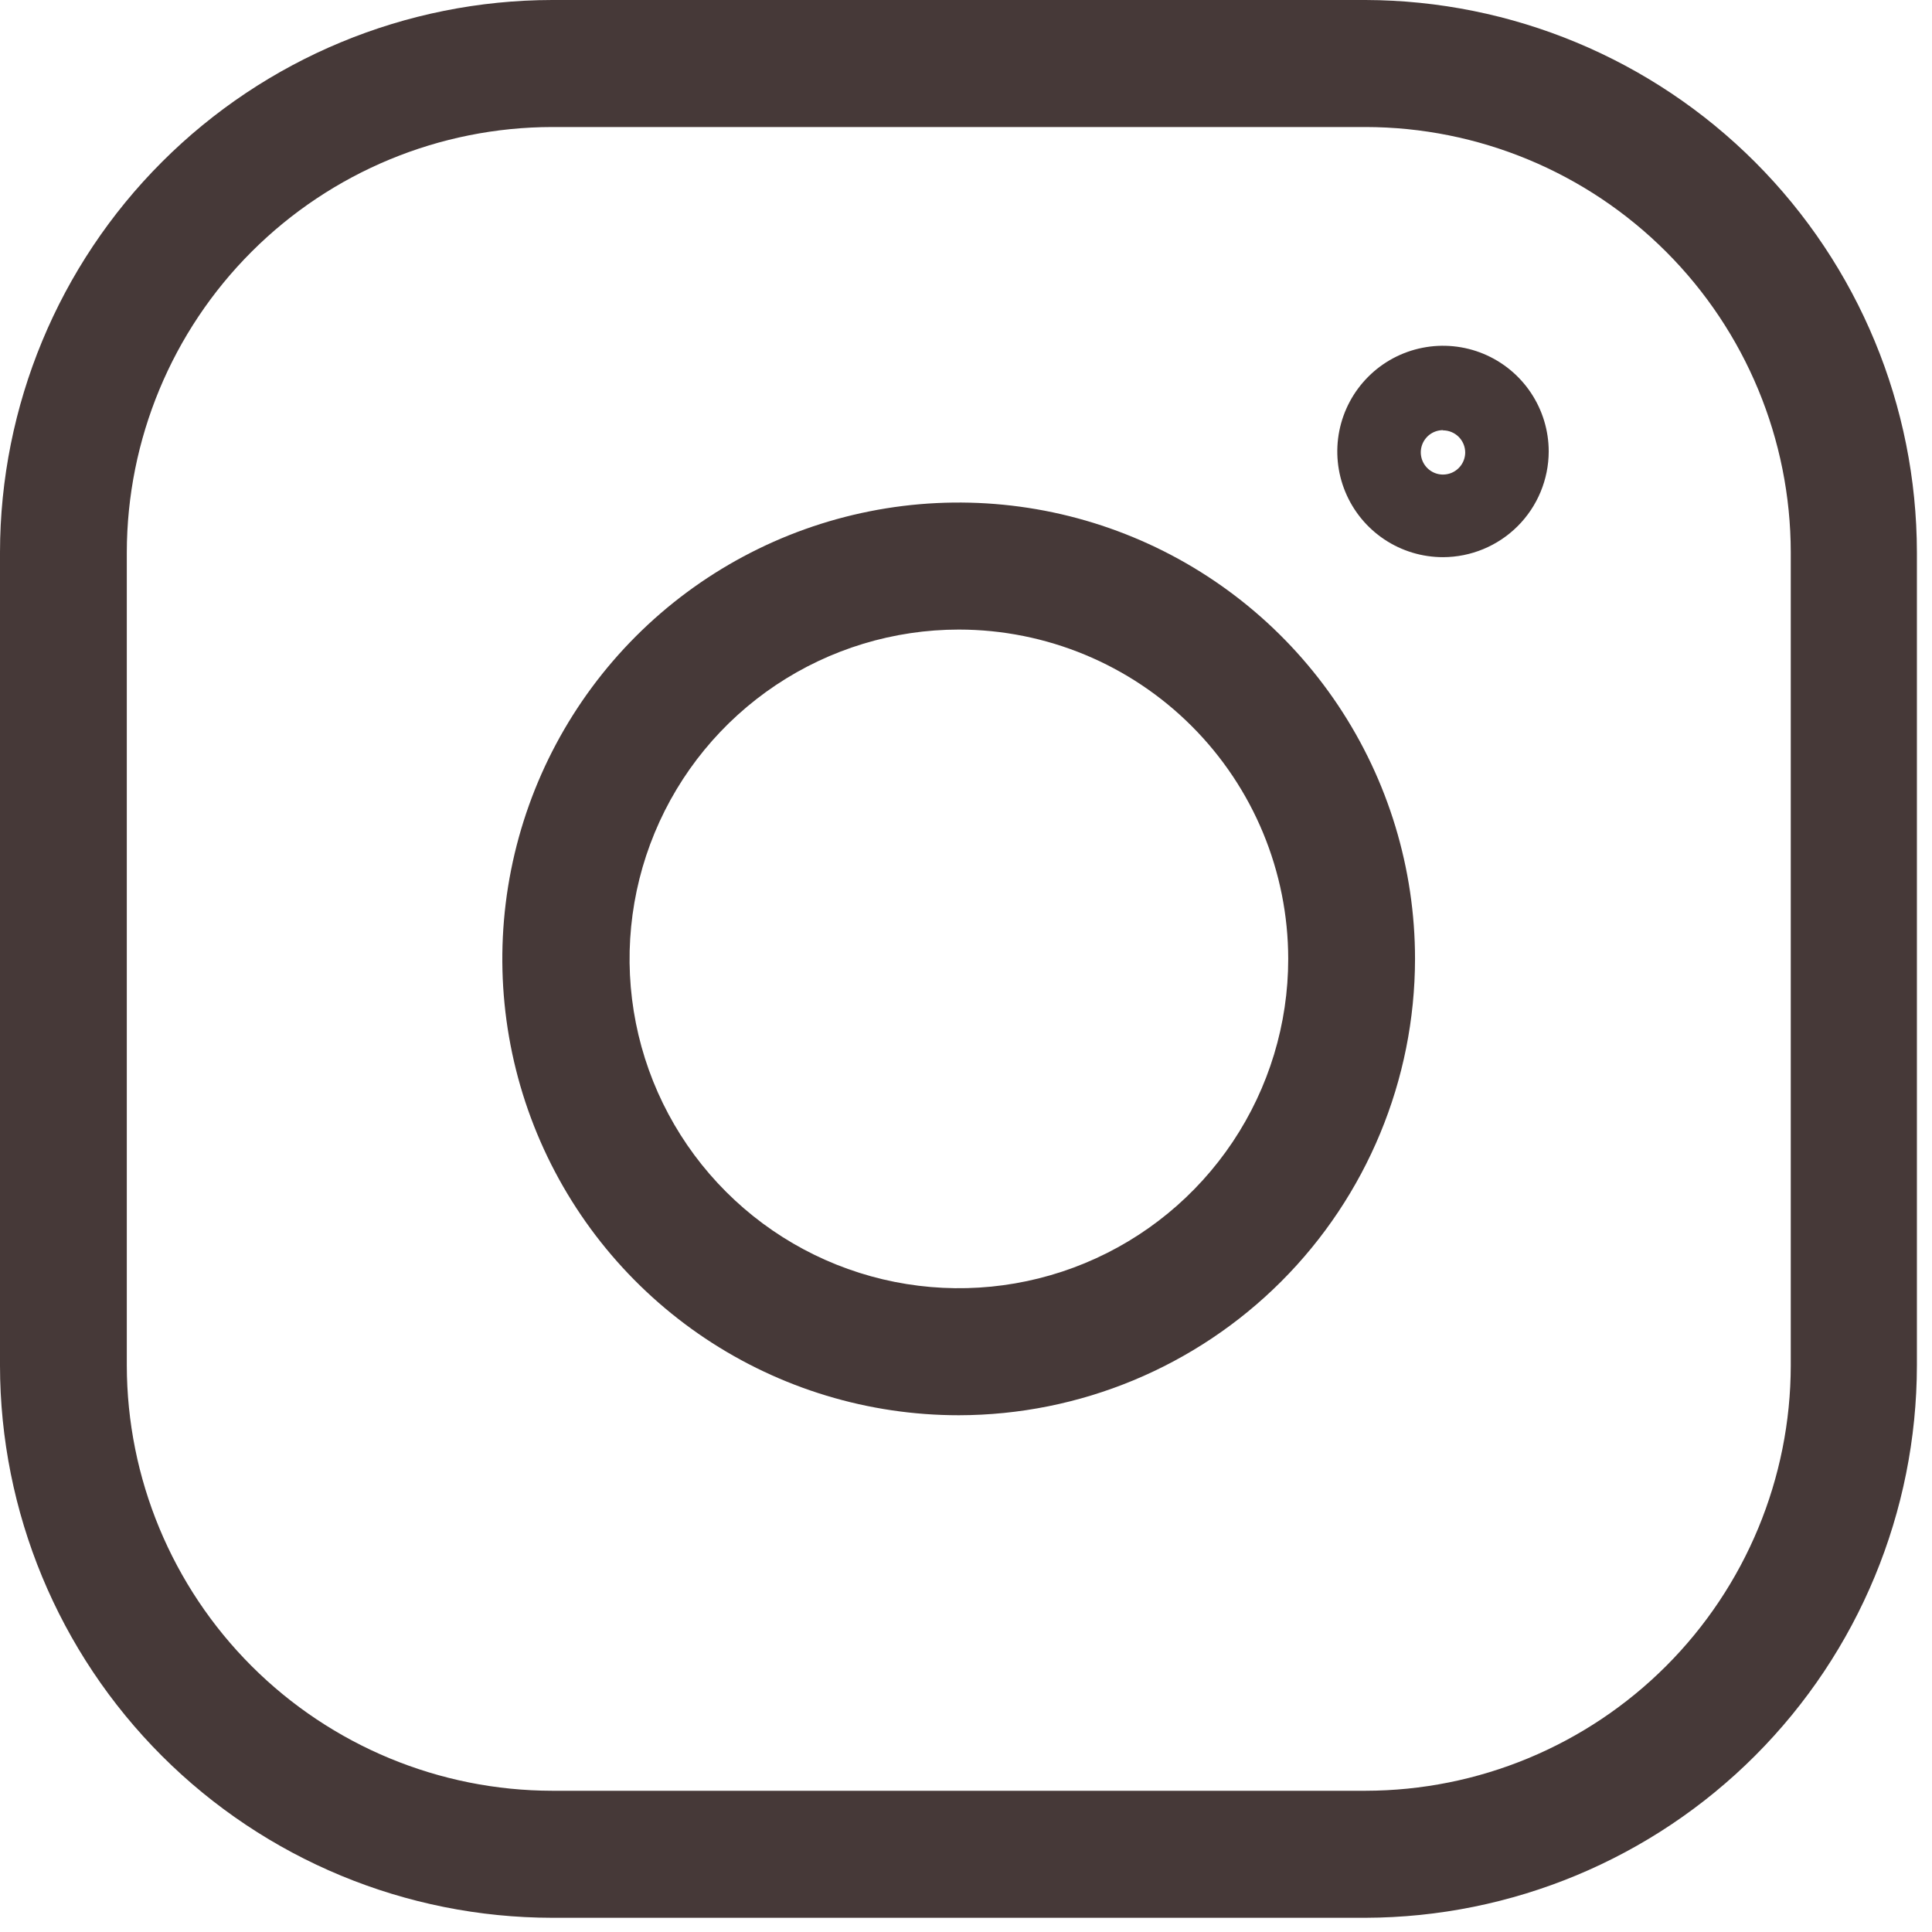
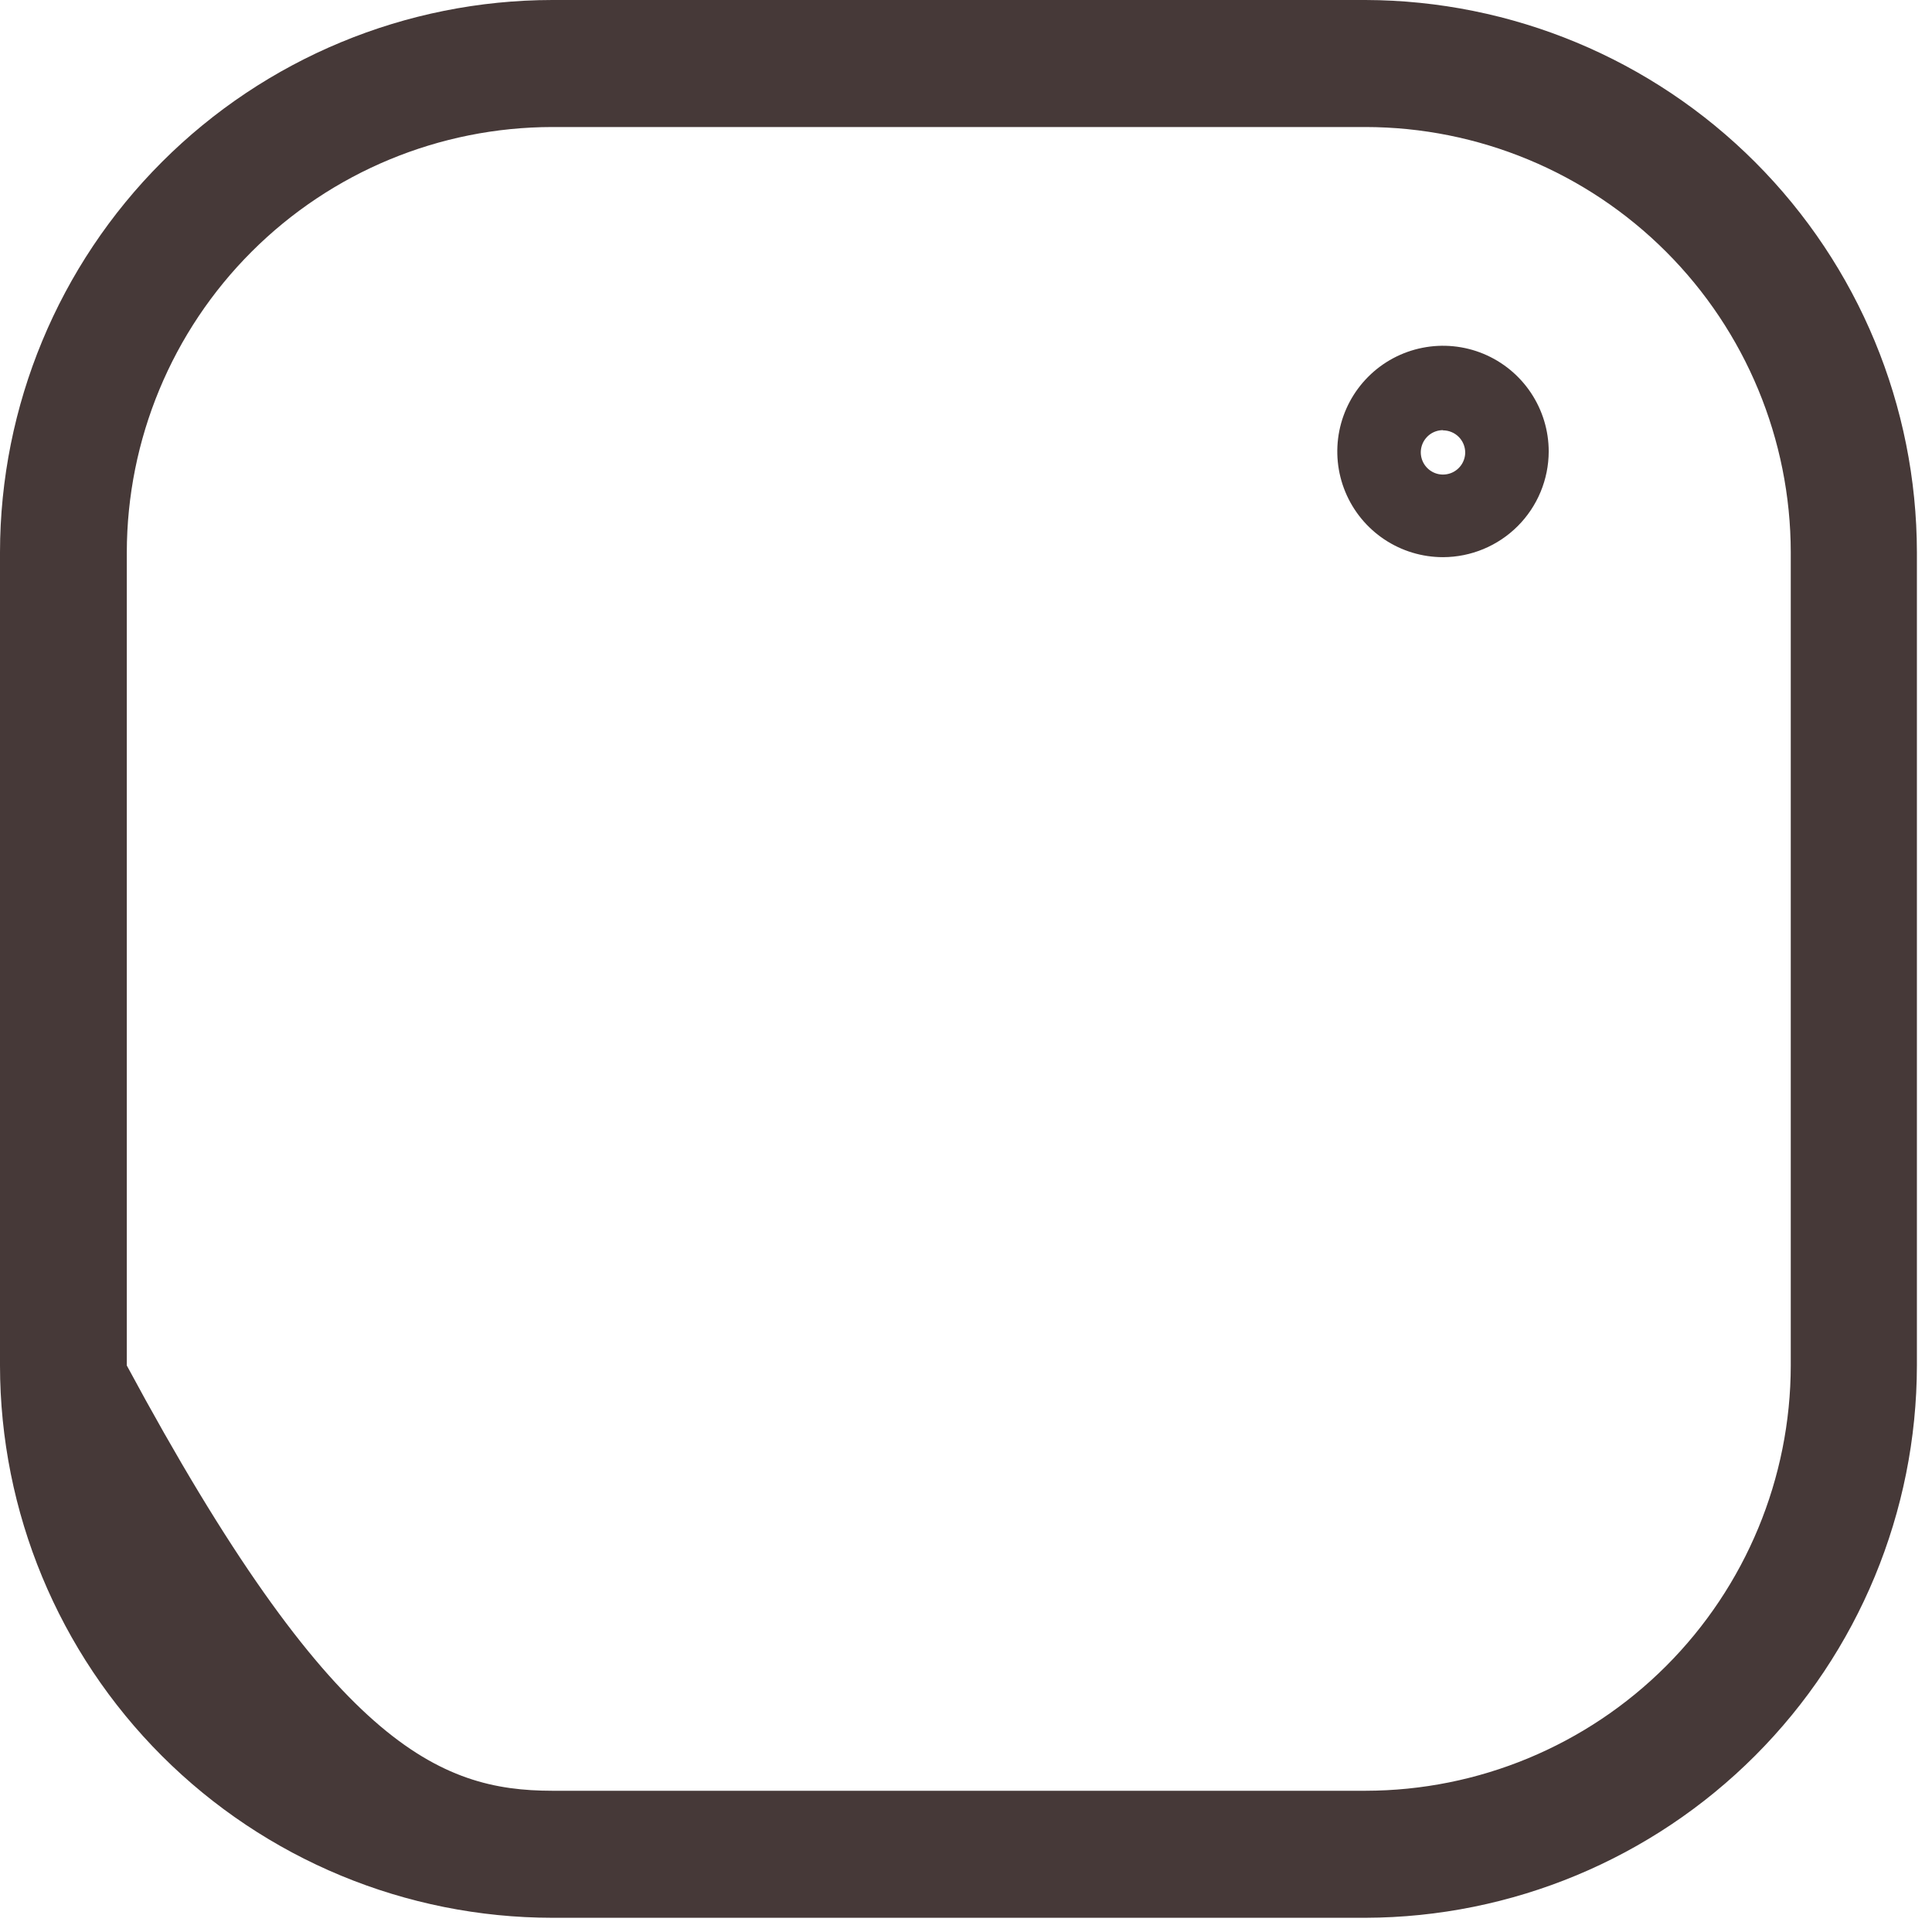
<svg xmlns="http://www.w3.org/2000/svg" width="87" height="87" viewBox="0 0 87 87" fill="none">
-   <path d="M61.49 86.36H24.87C18.275 86.355 11.953 83.733 7.29 79.07C2.627 74.407 0.005 68.084 0 61.49V24.87C0.008 18.276 2.631 11.955 7.293 7.293C11.955 2.631 18.276 0.008 24.87 0H61.49C68.076 0.019 74.387 2.646 79.041 7.307C83.695 11.968 86.312 18.283 86.32 24.87V61.49C86.312 68.077 83.695 74.392 79.041 79.053C74.387 83.714 68.076 86.341 61.49 86.36ZM24.87 5.72C19.791 5.725 14.923 7.744 11.331 11.334C7.739 14.924 5.718 19.792 5.71 24.87V61.49C5.718 66.568 7.739 71.436 11.331 75.026C14.923 78.616 19.791 80.635 24.87 80.64H61.49C66.567 80.635 71.435 78.615 75.025 75.025C78.615 71.435 80.634 66.567 80.64 61.49V24.87C80.634 19.793 78.615 14.925 75.025 11.335C71.435 7.745 66.567 5.725 61.49 5.72H24.87Z" fill="#463938" />
-   <path d="M43.18 63.73C39.115 63.732 35.141 62.528 31.76 60.272C28.38 58.015 25.744 54.806 24.187 51.051C22.63 47.296 22.222 43.164 23.014 39.177C23.806 35.19 25.762 31.527 28.635 28.652C31.509 25.777 35.171 23.819 39.157 23.026C43.144 22.232 47.276 22.638 51.032 24.193C54.788 25.748 57.998 28.382 60.256 31.762C62.514 35.142 63.72 39.115 63.72 43.18C63.715 48.627 61.549 53.849 57.699 57.702C53.848 61.554 48.627 63.722 43.18 63.73ZM43.18 28.35C40.247 28.35 37.38 29.22 34.941 30.849C32.502 32.479 30.601 34.795 29.479 37.505C28.356 40.215 28.063 43.197 28.635 46.073C29.207 48.95 30.619 51.592 32.694 53.666C34.767 55.74 37.41 57.153 40.287 57.725C43.163 58.297 46.145 58.004 48.855 56.881C51.565 55.759 53.881 53.858 55.511 51.419C57.14 48.98 58.01 46.113 58.01 43.18C58.007 39.248 56.444 35.477 53.663 32.697C50.883 29.916 47.112 28.353 43.18 28.35Z" fill="#463938" />
+   <path d="M61.49 86.36H24.87C18.275 86.355 11.953 83.733 7.29 79.07C2.627 74.407 0.005 68.084 0 61.49V24.87C0.008 18.276 2.631 11.955 7.293 7.293C11.955 2.631 18.276 0.008 24.87 0H61.49C68.076 0.019 74.387 2.646 79.041 7.307C83.695 11.968 86.312 18.283 86.32 24.87V61.49C86.312 68.077 83.695 74.392 79.041 79.053C74.387 83.714 68.076 86.341 61.49 86.36ZM24.87 5.72C19.791 5.725 14.923 7.744 11.331 11.334C7.739 14.924 5.718 19.792 5.71 24.87V61.49C14.923 78.616 19.791 80.635 24.87 80.64H61.49C66.567 80.635 71.435 78.615 75.025 75.025C78.615 71.435 80.634 66.567 80.64 61.49V24.87C80.634 19.793 78.615 14.925 75.025 11.335C71.435 7.745 66.567 5.725 61.49 5.72H24.87Z" fill="#463938" />
  <path d="M64.98 25.09C64.038 25.09 63.118 24.811 62.335 24.288C61.552 23.765 60.942 23.021 60.582 22.152C60.221 21.282 60.128 20.325 60.311 19.401C60.495 18.478 60.948 17.63 61.614 16.964C62.279 16.298 63.128 15.845 64.051 15.662C64.974 15.478 65.931 15.572 66.801 15.932C67.671 16.293 68.414 16.903 68.937 17.686C69.46 18.468 69.74 19.389 69.74 20.33C69.737 21.592 69.235 22.801 68.343 23.693C67.45 24.585 66.241 25.087 64.98 25.09ZM64.98 19.37C64.782 19.37 64.588 19.429 64.424 19.538C64.26 19.648 64.132 19.805 64.056 19.987C63.98 20.17 63.96 20.371 63.999 20.565C64.037 20.759 64.133 20.937 64.273 21.077C64.413 21.217 64.59 21.312 64.784 21.351C64.978 21.389 65.179 21.369 65.362 21.294C65.545 21.218 65.701 21.09 65.811 20.926C65.921 20.761 65.98 20.568 65.98 20.37C65.977 20.107 65.871 19.855 65.683 19.669C65.496 19.484 65.243 19.38 64.98 19.38V19.37Z" fill="#463938" />
</svg>